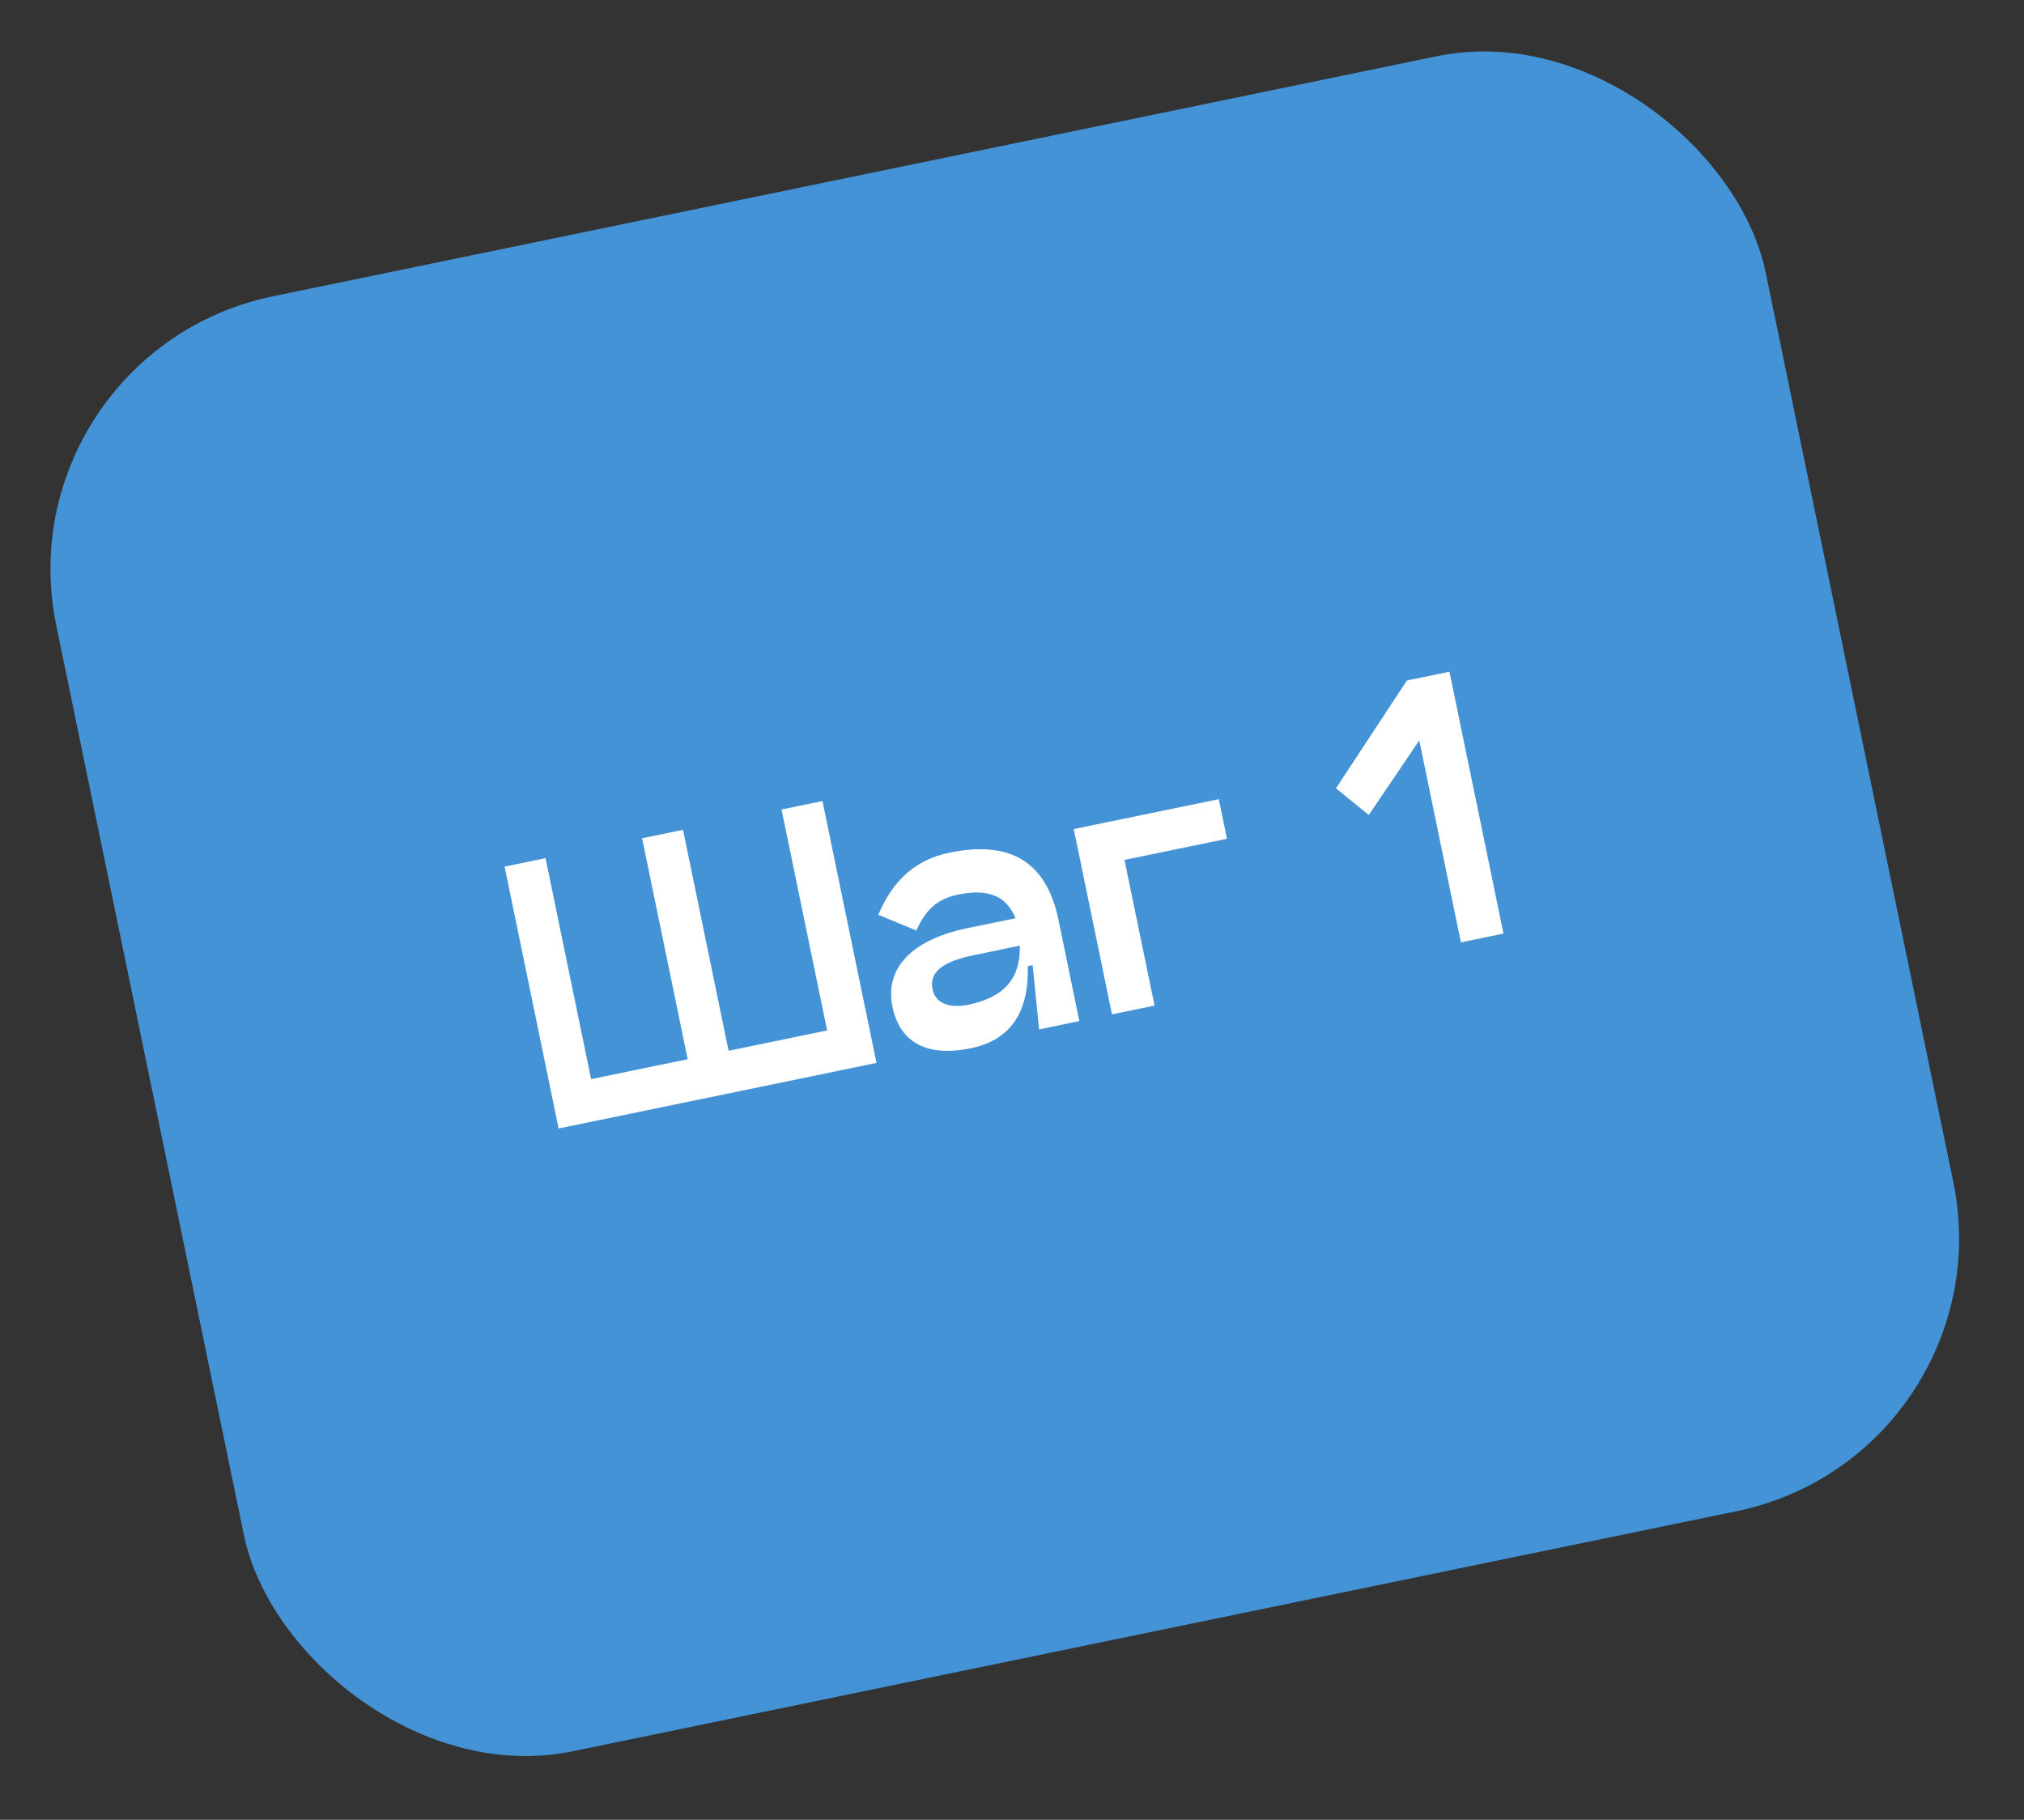
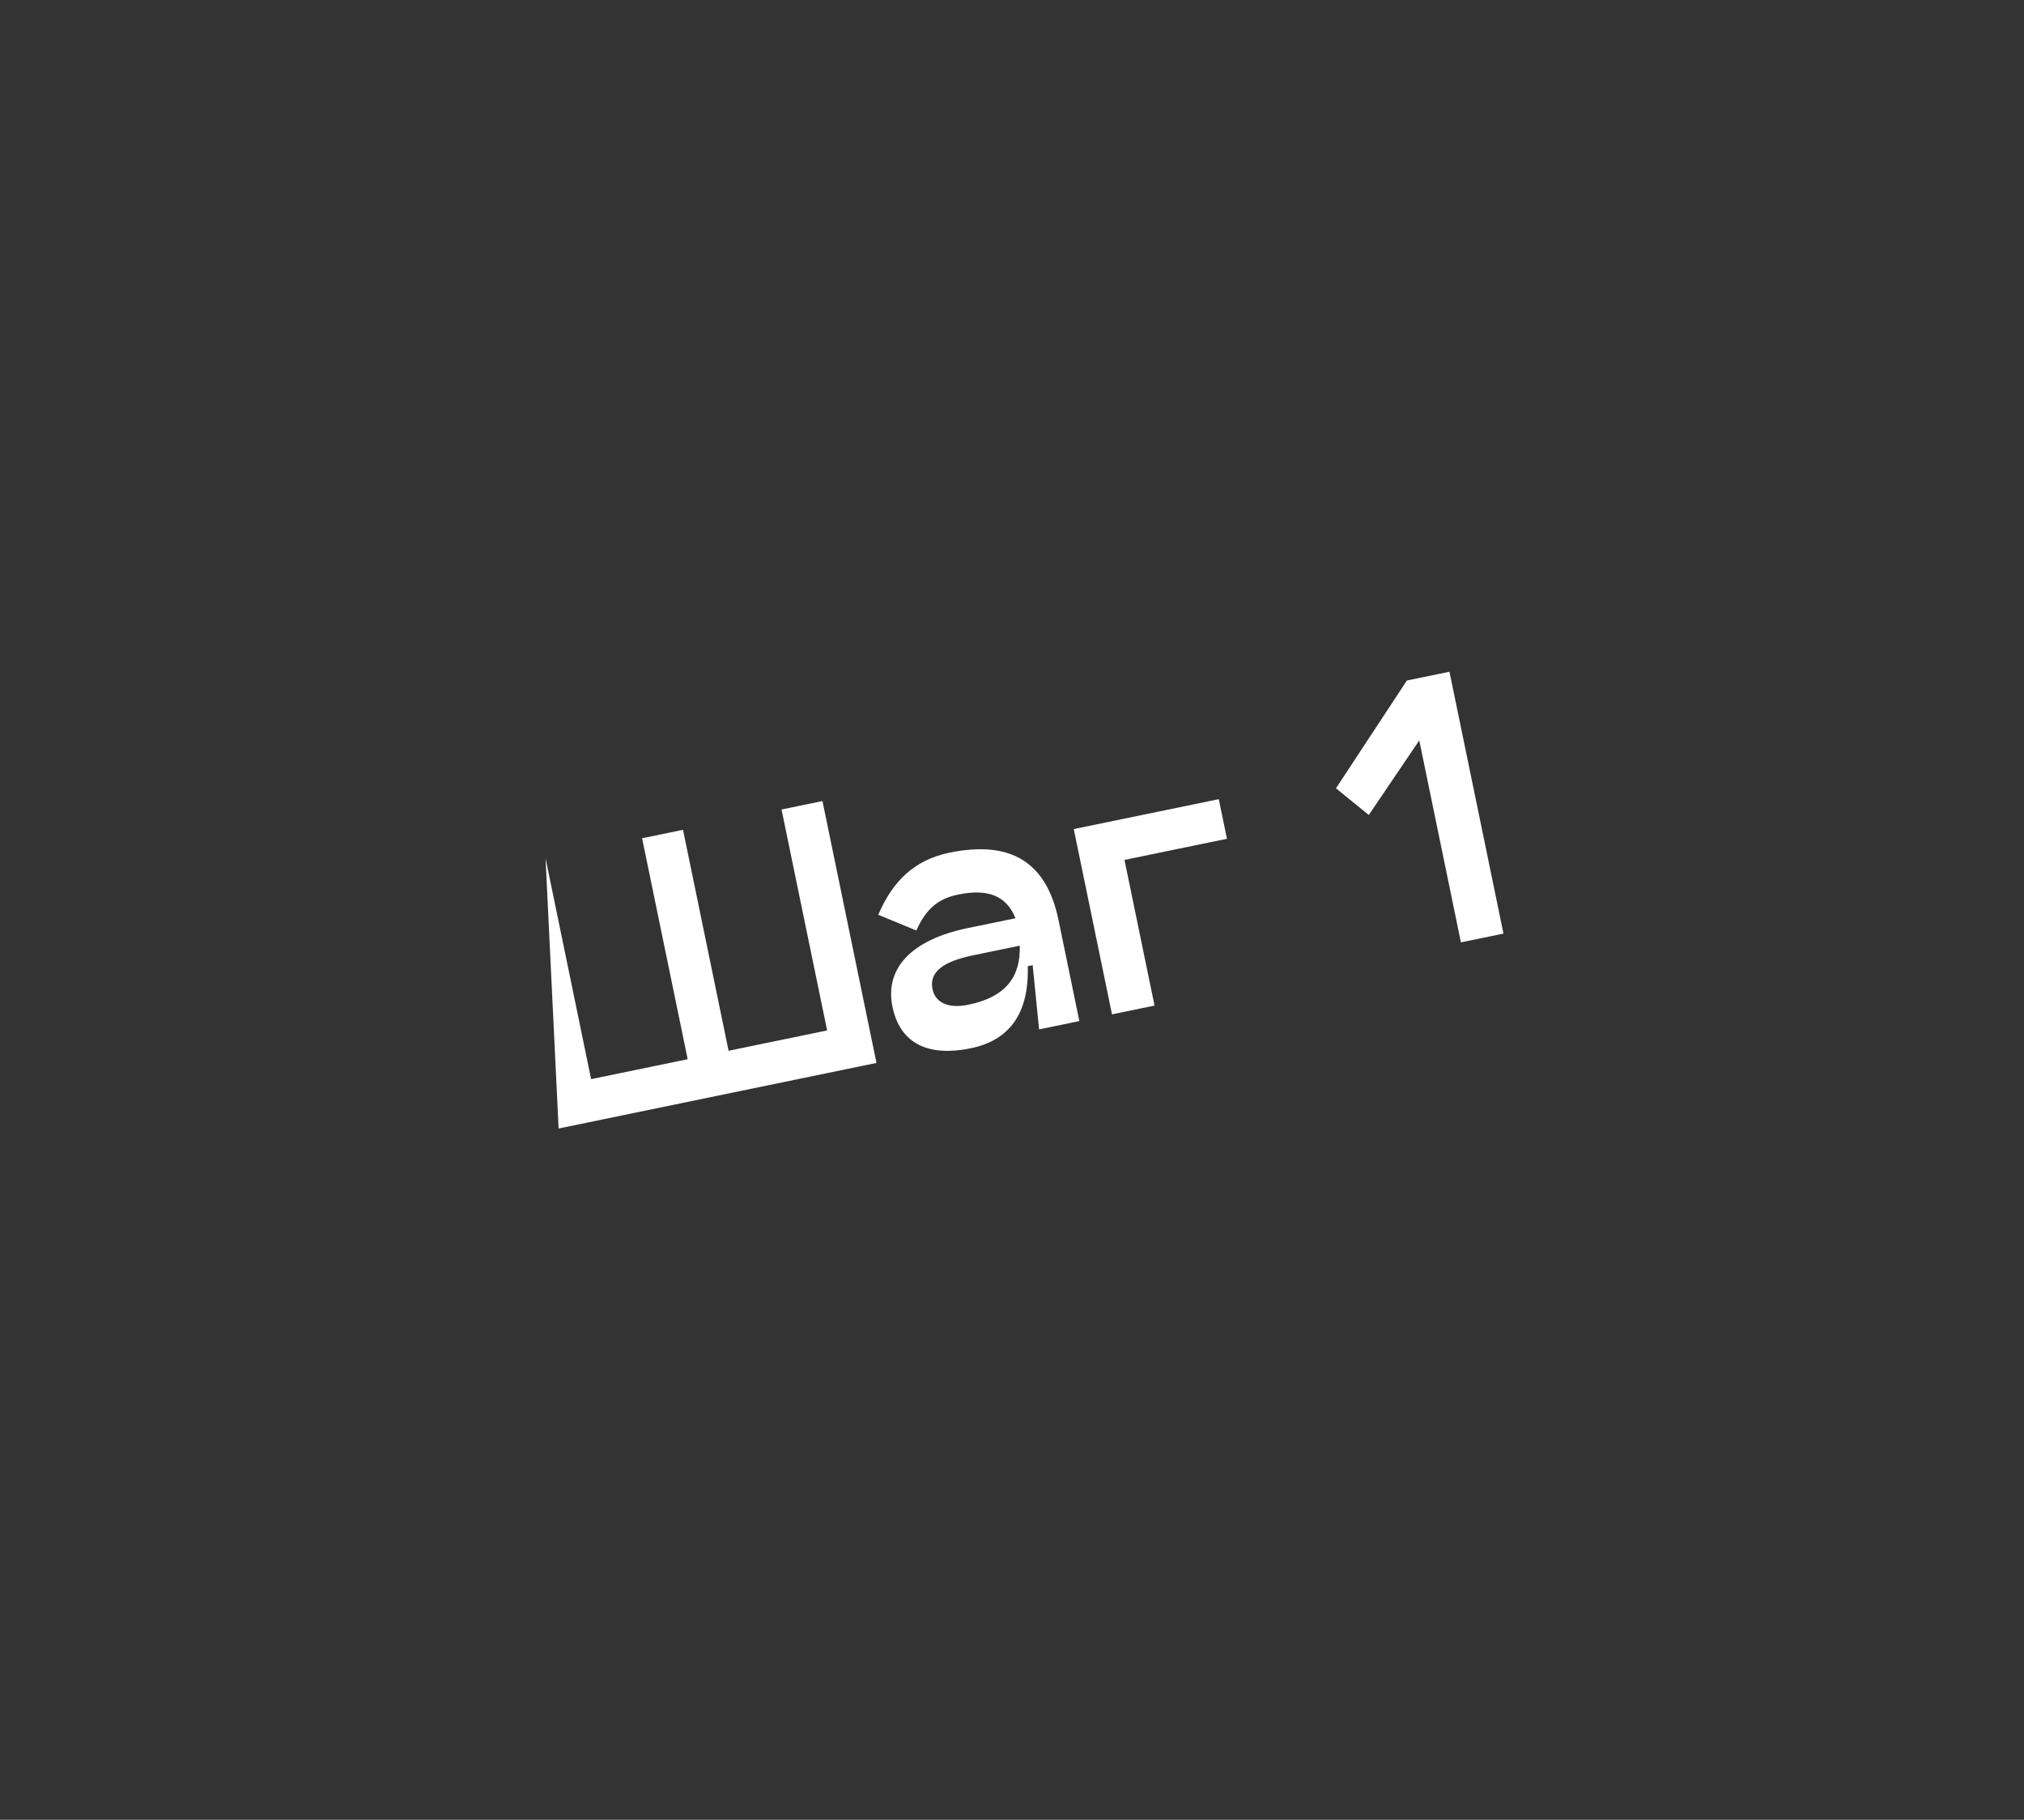
<svg xmlns="http://www.w3.org/2000/svg" width="109" height="98" viewBox="0 0 109 98" fill="none">
  <rect x="0" y="0" width="109" height="98" fill="#333333" stroke="none" />
-   <rect y="18.989" width="94" height="80" rx="15" transform="rotate(-11.655 0 18.989)" fill="#4493D6" />
-   <path d="M30.084 60.773L27.175 46.67L29.379 46.215L31.833 58.115L37.034 57.042L34.579 45.143L36.783 44.688L39.237 56.588L44.544 55.493L42.089 43.594L44.293 43.139L47.202 57.242L30.084 60.773ZM51.129 45.92C54.461 45.232 56.367 46.456 57.004 49.541L58.127 54.989L55.959 55.436L55.613 51.979L55.349 52.033C55.425 54.627 54.318 56.032 52.29 56.45C49.822 56.959 48.444 56.067 48.062 54.216C47.644 52.189 49.029 50.617 52.114 49.98L54.688 49.45C54.2 48.245 53.216 47.842 51.594 48.176C50.413 48.42 49.828 49.055 49.347 50.11L47.298 49.264C48.067 47.47 49.225 46.312 51.129 45.92ZM52.156 54.107C54.183 53.689 54.968 52.59 54.919 50.927L52.415 51.444C50.723 51.793 50.035 52.376 50.22 53.275C50.355 53.927 50.975 54.35 52.156 54.107ZM65.636 43.038L66.076 45.171L60.558 46.309L62.176 54.154L59.885 54.626L57.826 44.648L65.636 43.038ZM75.767 36.647L78.059 36.175L80.968 50.278L78.676 50.75L76.433 39.873L73.714 43.889L71.947 42.453L75.767 36.647Z" fill="white" />
+   <path d="M30.084 60.773L29.379 46.215L31.833 58.115L37.034 57.042L34.579 45.143L36.783 44.688L39.237 56.588L44.544 55.493L42.089 43.594L44.293 43.139L47.202 57.242L30.084 60.773ZM51.129 45.92C54.461 45.232 56.367 46.456 57.004 49.541L58.127 54.989L55.959 55.436L55.613 51.979L55.349 52.033C55.425 54.627 54.318 56.032 52.29 56.45C49.822 56.959 48.444 56.067 48.062 54.216C47.644 52.189 49.029 50.617 52.114 49.98L54.688 49.45C54.2 48.245 53.216 47.842 51.594 48.176C50.413 48.42 49.828 49.055 49.347 50.11L47.298 49.264C48.067 47.47 49.225 46.312 51.129 45.92ZM52.156 54.107C54.183 53.689 54.968 52.59 54.919 50.927L52.415 51.444C50.723 51.793 50.035 52.376 50.22 53.275C50.355 53.927 50.975 54.35 52.156 54.107ZM65.636 43.038L66.076 45.171L60.558 46.309L62.176 54.154L59.885 54.626L57.826 44.648L65.636 43.038ZM75.767 36.647L78.059 36.175L80.968 50.278L78.676 50.75L76.433 39.873L73.714 43.889L71.947 42.453L75.767 36.647Z" fill="white" />
</svg>